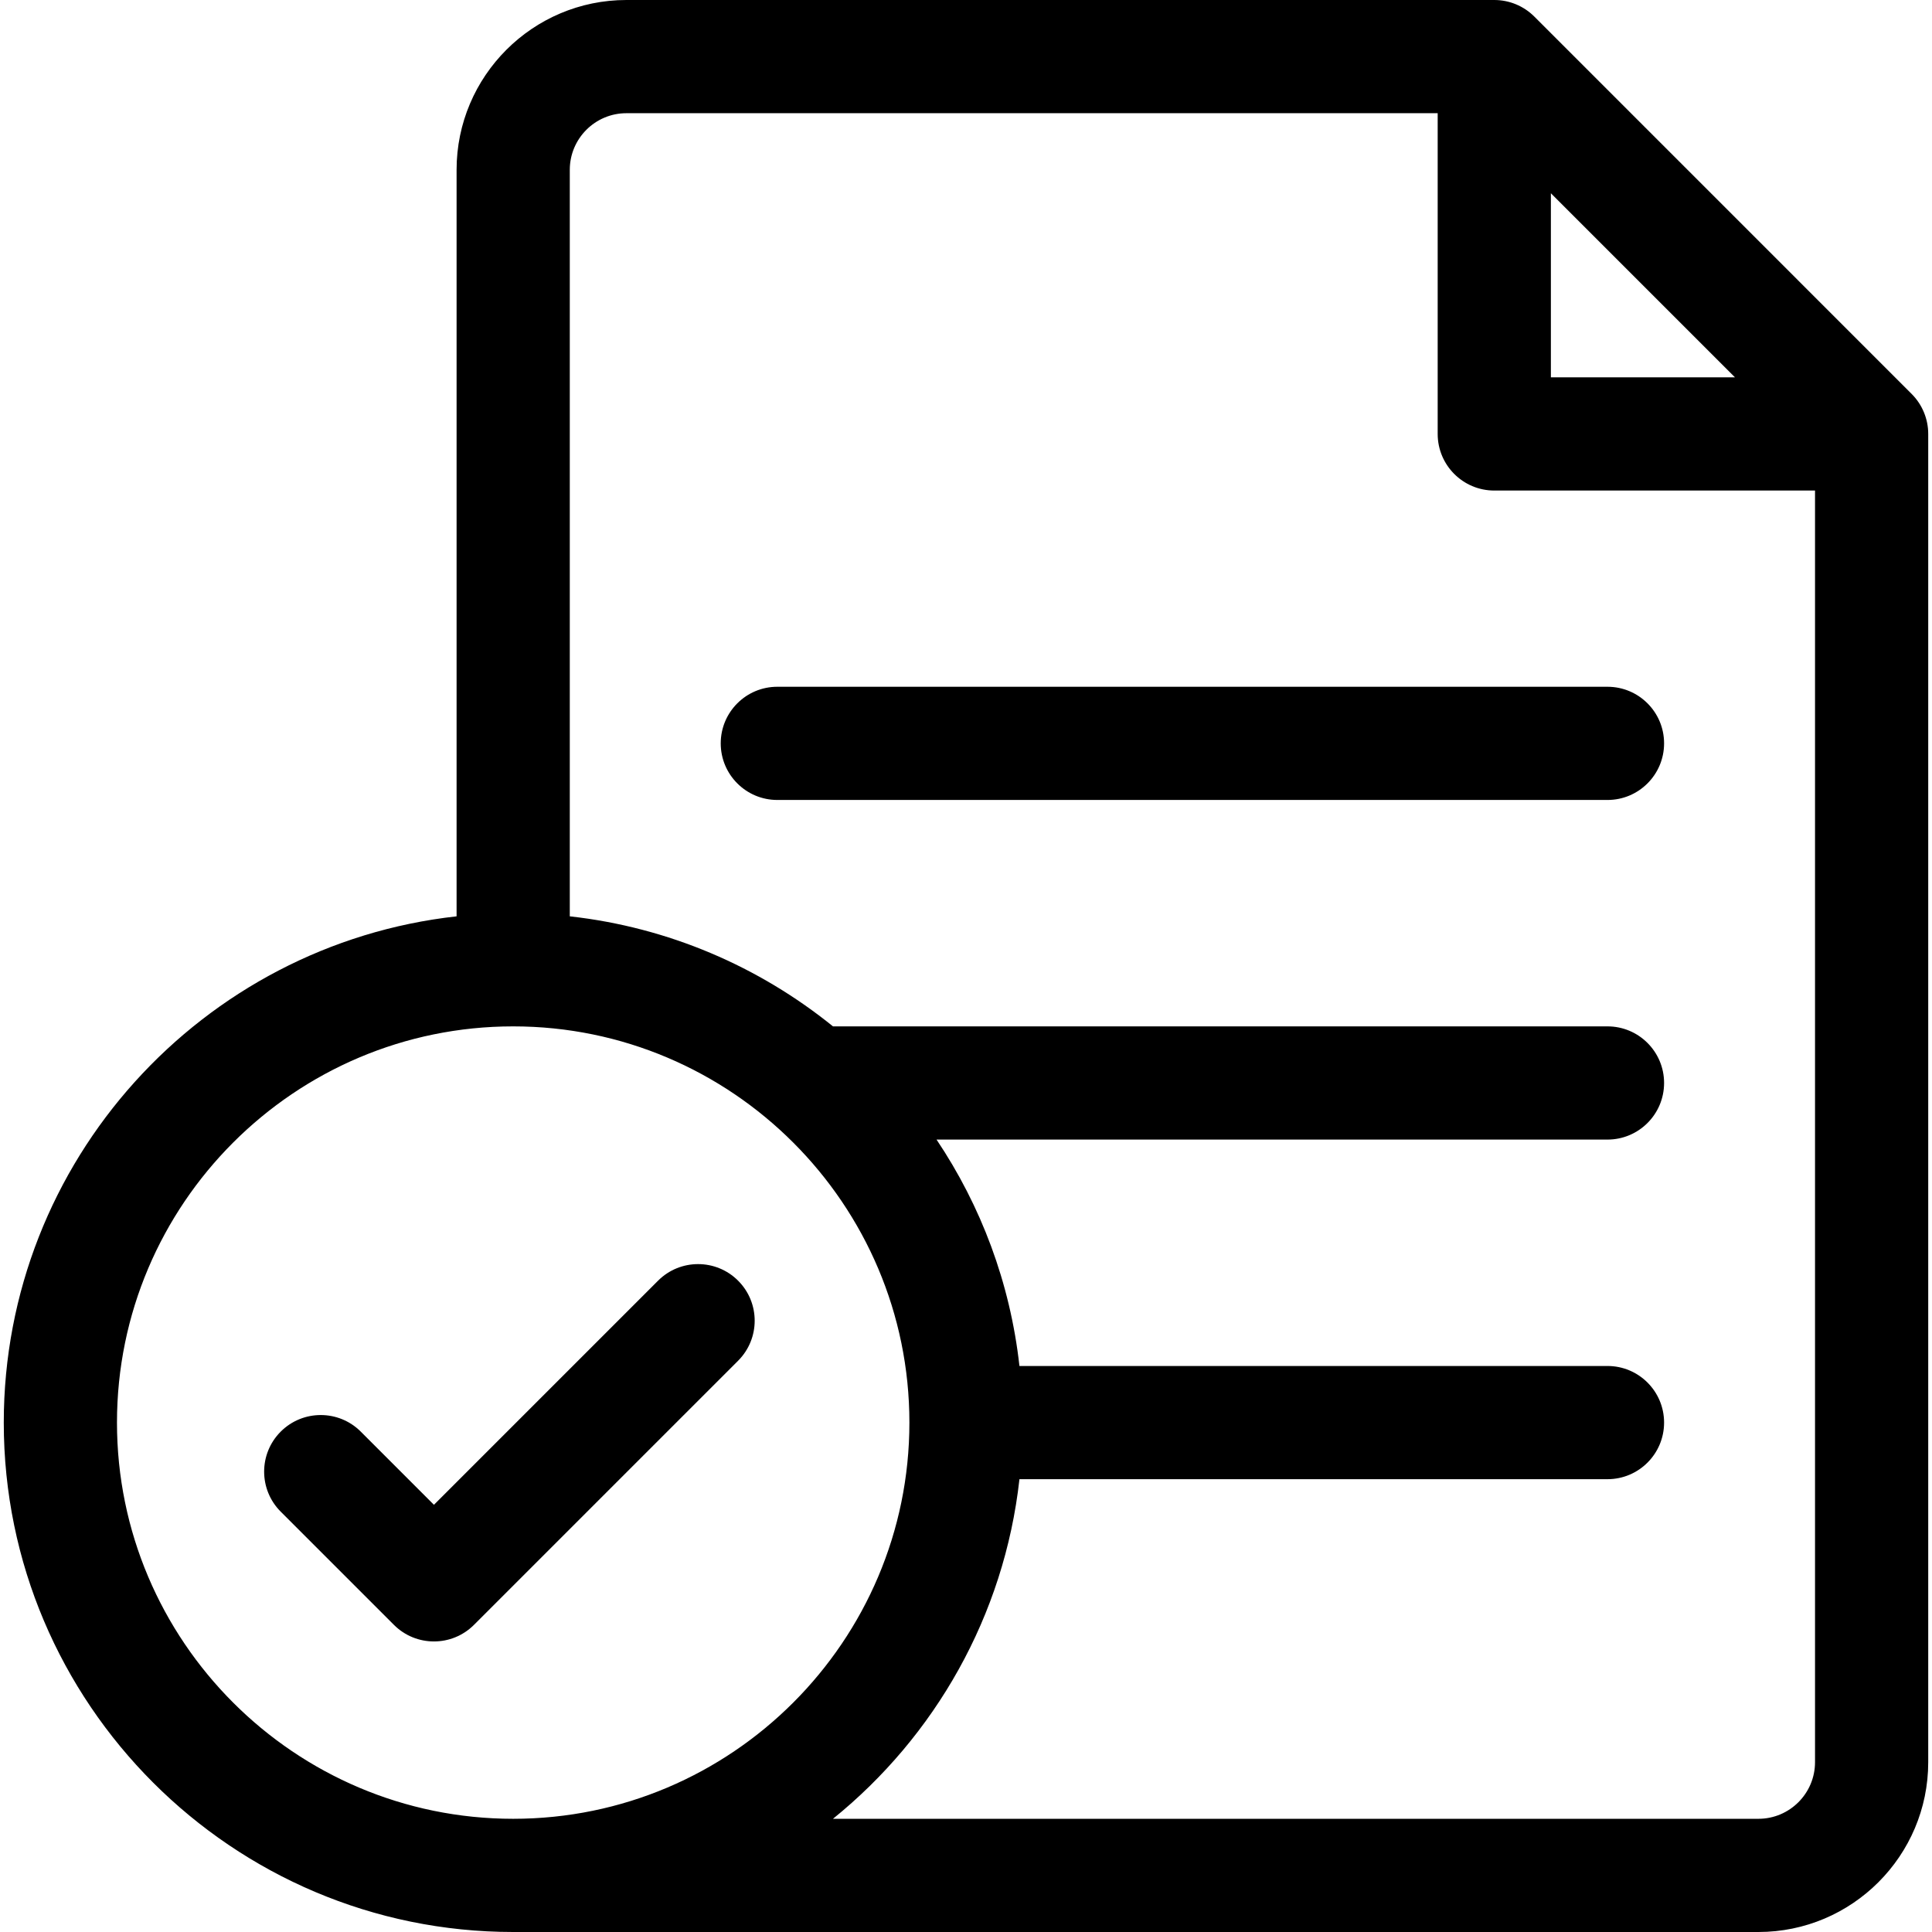
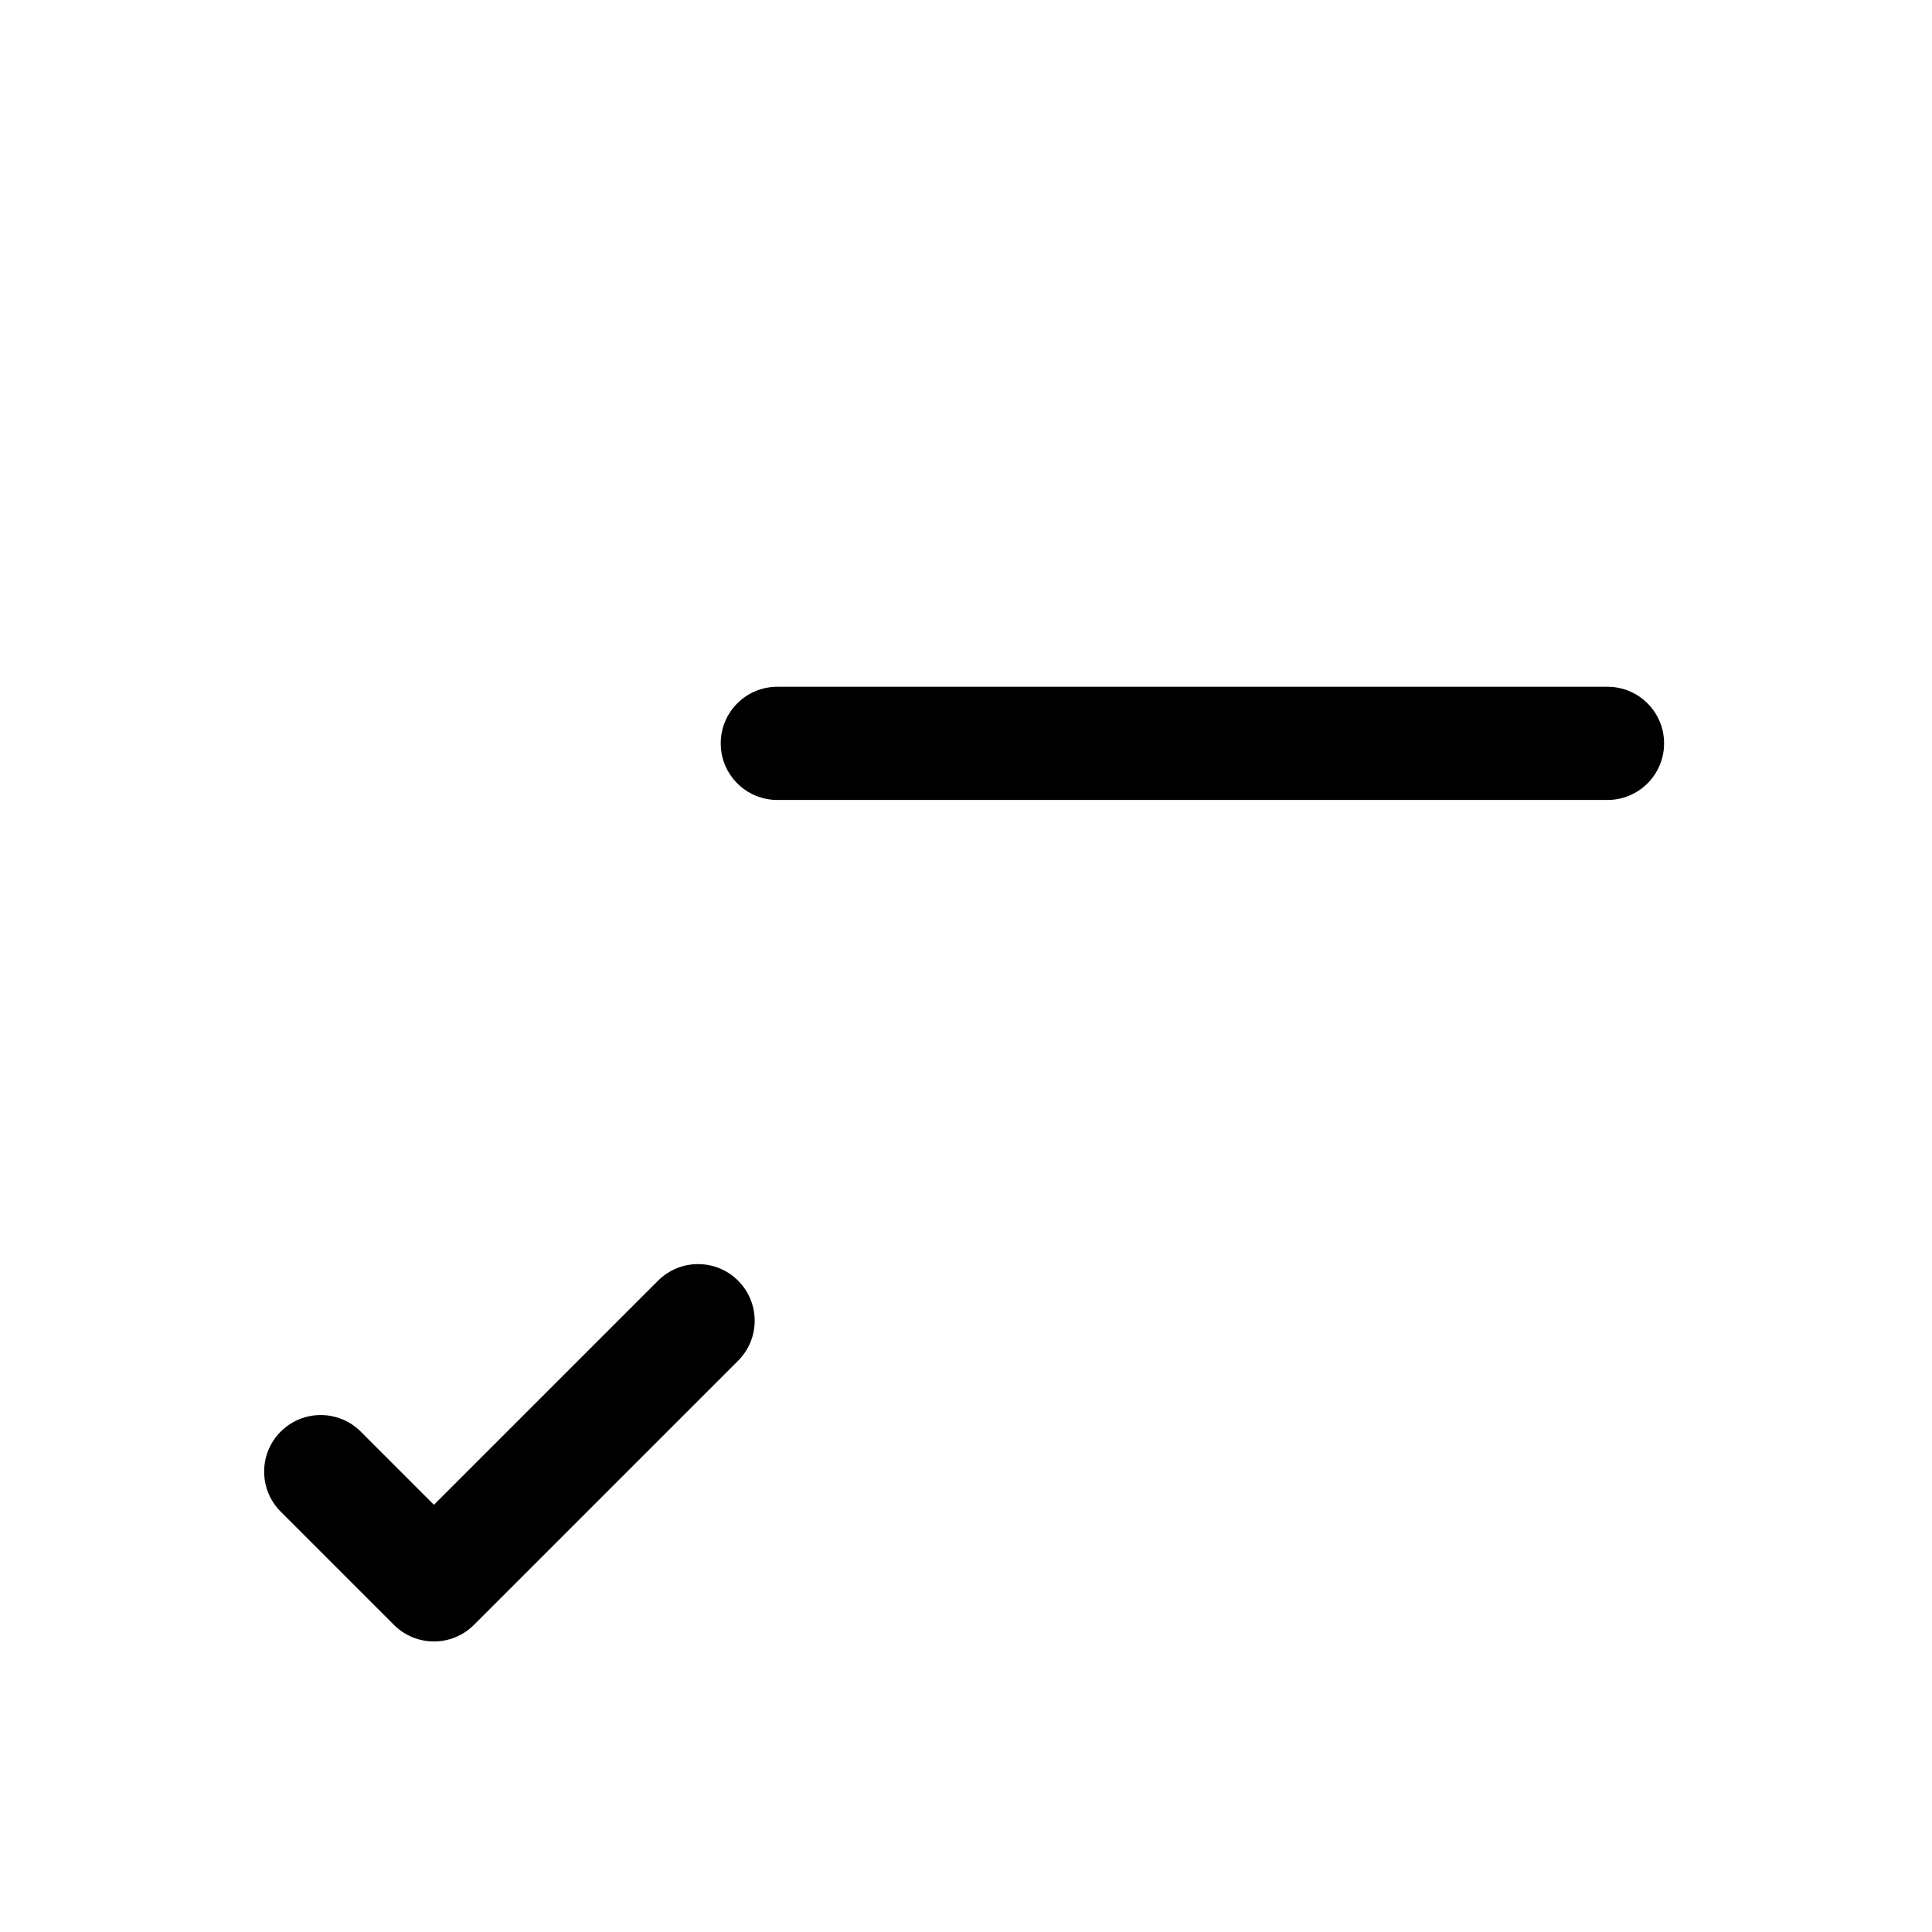
<svg xmlns="http://www.w3.org/2000/svg" viewBox="0 0 512 512">
-   <path d="M506.607 104.396 406.611 4.394C403.798 1.58 399.982 0 396.004 0H166c-24.813 0-45 20.187-45 45v197.838C53.594 250.324 1 307.631 1 377c0 74.439 60.561 135 135 135h330c24.813 0 45-20.187 45-45V115.003c0-3.979-1.58-7.793-4.393-10.607zM411 51.213l32.59 32.591L459.786 100H411zM31 377c0-57.897 47.103-105 105-105s105 47.103 105 105-47.103 105-105 105S31 434.897 31 377zm435 105H220.749c26.963-21.805 45.389-53.759 49.414-90H426c8.284 0 15-6.716 15-15s-6.716-15-15-15H270.162c-2.446-22.02-10.204-42.459-21.968-60H426c8.284 0 15-6.716 15-15s-6.716-15-15-15H220.749c-19.521-15.786-43.511-26.248-69.749-29.162V45c0-8.271 6.729-15 15-15h215v85c0 8.284 6.716 15 15 15h85v337c0 8.271-6.729 15-15 15z" />
  <path d="M426 182H206c-8.284 0-15 6.716-15 15s6.716 15 15 15h220c8.284 0 15-6.716 15-15s-6.716-15-15-15zM195.606 339.394c-5.857-5.857-15.355-5.857-21.213 0L115 398.787l-19.394-19.394c-5.857-5.857-15.355-5.857-21.213 0s-5.858 15.355 0 21.213l30 30C107.322 433.535 111.161 435 115 435s7.678-1.465 10.606-4.394l70-70c5.858-5.857 5.858-15.355 0-21.212z" />
</svg>